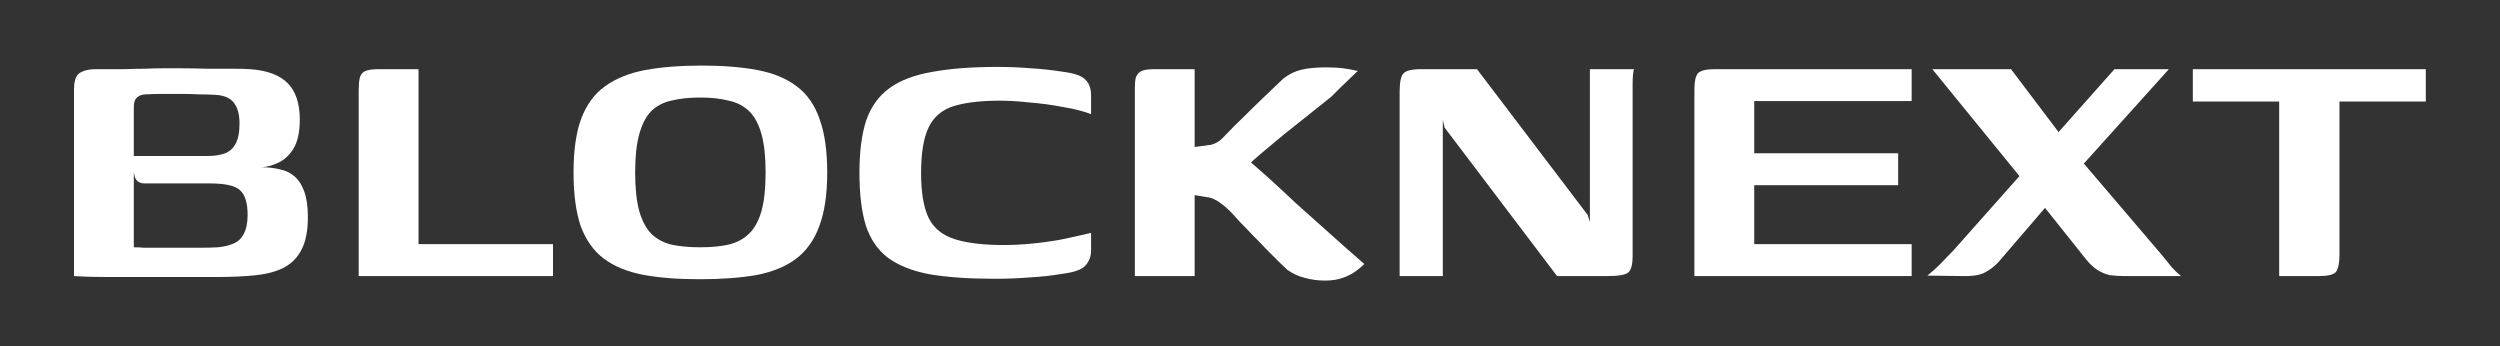
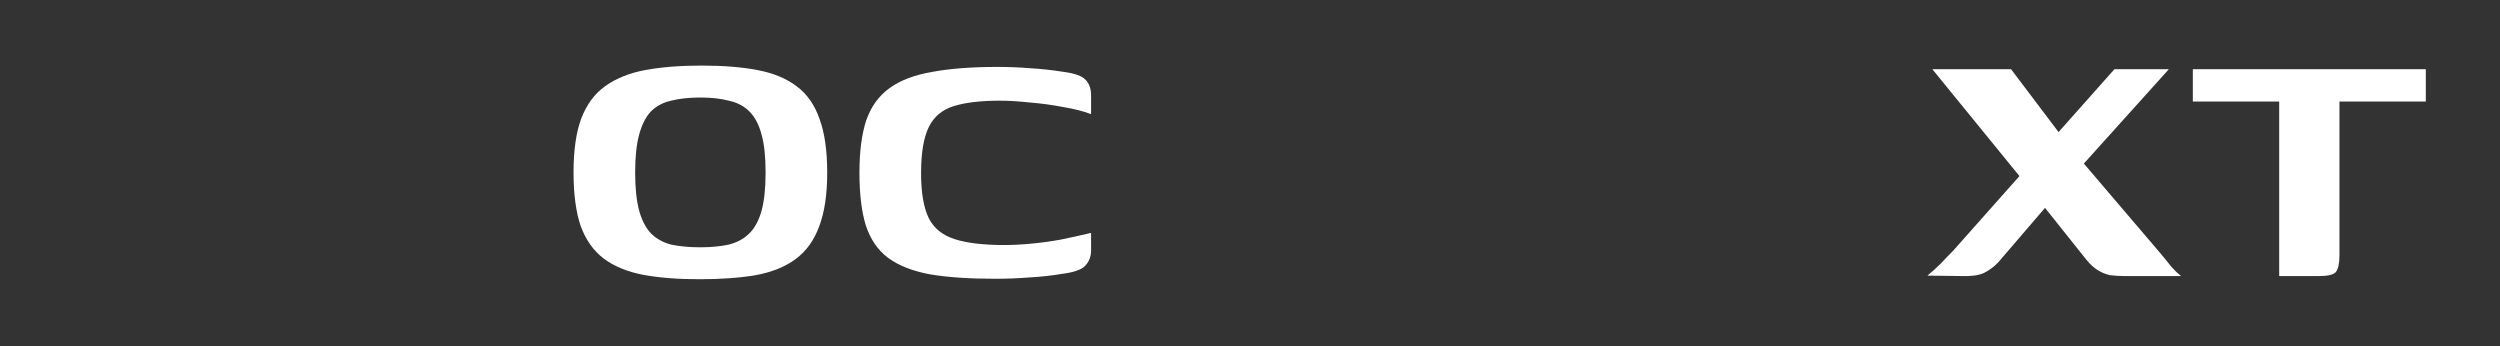
<svg xmlns="http://www.w3.org/2000/svg" fill="none" height="18" viewBox="0 0 130 18" width="130">
  <rect x="0" y="0" width="130" height="18" fill="#333333" stroke="none" />
  <g id="Typelogo">
    <g id="BLOCKNEXT">
      <path d="M114.027 3.597H126.142V5.281H121.652V13.256C121.652 13.693 121.59 13.989 121.465 14.145C121.34 14.285 121.052 14.355 120.599 14.355H118.518V5.281H114.027V3.597Z" fill="white" id="Vector" />
      <path d="M110.49 14.355C110.209 14.355 109.952 14.34 109.718 14.309C109.5 14.262 109.29 14.176 109.087 14.051C108.884 13.927 108.681 13.739 108.479 13.49L105.532 9.795L100.48 3.597H104.573L107.684 7.713L112.314 13.139C112.564 13.435 112.767 13.685 112.923 13.887C113.094 14.075 113.258 14.231 113.414 14.355H110.49ZM102.047 14.355L100.223 14.332C100.441 14.16 100.667 13.958 100.901 13.724C101.135 13.474 101.353 13.248 101.556 13.046L105.836 8.228L109.952 3.597H112.782L107.473 9.491L103.918 13.63C103.7 13.864 103.45 14.051 103.17 14.192C102.905 14.316 102.53 14.371 102.047 14.355Z" fill="white" id="Vector_2" />
-       <path d="M88.109 14.355V4.649C88.109 4.228 88.172 3.947 88.296 3.807C88.437 3.667 88.725 3.597 89.162 3.597H99.406V5.257H91.22V7.97H98.704V9.631H91.22V12.695H99.406V14.355H88.109Z" fill="white" id="Vector_3" />
-       <path d="M72.781 14.355V4.789C72.781 4.291 72.844 3.971 72.968 3.831C73.093 3.675 73.405 3.597 73.904 3.597H76.804L82.558 11.175L82.674 11.549V3.597H84.967C84.951 3.628 84.935 3.714 84.92 3.854C84.904 3.994 84.896 4.15 84.896 4.322C84.896 4.493 84.896 4.641 84.896 4.766V13.303C84.896 13.786 84.811 14.082 84.639 14.192C84.468 14.301 84.132 14.355 83.633 14.355H80.967L75.12 6.637L75.026 6.24V14.355H72.781Z" fill="white" id="Vector_4" />
-       <path d="M68.905 14.59C68.531 14.59 68.18 14.543 67.853 14.45C67.525 14.372 67.221 14.231 66.94 14.029C66.847 13.935 66.699 13.795 66.496 13.608C66.309 13.421 66.098 13.21 65.865 12.976C65.631 12.727 65.389 12.477 65.139 12.228C64.906 11.978 64.687 11.752 64.485 11.55C64.282 11.331 64.118 11.152 63.993 11.012C63.806 10.824 63.643 10.684 63.502 10.591C63.377 10.481 63.198 10.38 62.964 10.287L62.122 10.146V14.356H59.012V4.58C59.012 4.361 59.027 4.182 59.059 4.042C59.105 3.902 59.191 3.792 59.316 3.714C59.456 3.636 59.69 3.597 60.017 3.597C60.376 3.597 60.727 3.597 61.07 3.597C61.428 3.597 61.779 3.597 62.122 3.597C62.122 3.831 62.122 4.128 62.122 4.486C62.122 4.845 62.122 5.227 62.122 5.632C62.122 6.038 62.122 6.42 62.122 6.778C62.122 7.137 62.122 7.425 62.122 7.644L62.988 7.527C63.144 7.48 63.276 7.418 63.385 7.34C63.495 7.262 63.619 7.145 63.76 6.989C64.009 6.724 64.305 6.427 64.648 6.1C64.991 5.757 65.35 5.406 65.724 5.048C66.098 4.689 66.434 4.369 66.73 4.089C67.026 3.855 67.346 3.699 67.689 3.621C68.032 3.543 68.445 3.504 68.928 3.504C69.287 3.504 69.591 3.519 69.841 3.551C70.09 3.582 70.347 3.629 70.612 3.691C70.581 3.707 70.48 3.8 70.308 3.972C70.137 4.143 69.942 4.33 69.724 4.533C69.521 4.736 69.357 4.899 69.232 5.024C68.718 5.43 68.18 5.858 67.619 6.311C67.057 6.747 66.512 7.191 65.981 7.644C65.451 8.08 64.976 8.501 64.555 8.907L64.602 8.088C64.945 8.353 65.35 8.696 65.818 9.117C66.285 9.538 66.8 10.014 67.361 10.544C67.938 11.058 68.531 11.588 69.139 12.134C69.747 12.68 70.347 13.21 70.94 13.725C70.877 13.803 70.753 13.912 70.566 14.052C70.394 14.192 70.168 14.317 69.887 14.426C69.607 14.535 69.279 14.59 68.905 14.59Z" fill="white" id="Vector_5" />
      <path d="M44.691 8.977C44.691 7.885 44.808 6.981 45.042 6.264C45.292 5.546 45.697 4.985 46.258 4.58C46.82 4.174 47.56 3.894 48.48 3.738C49.4 3.566 50.531 3.48 51.872 3.48C52.48 3.48 53.057 3.504 53.602 3.551C54.148 3.582 54.717 3.644 55.31 3.738C55.902 3.816 56.284 3.956 56.456 4.159C56.643 4.346 56.736 4.619 56.736 4.977V5.936C56.331 5.78 55.84 5.656 55.263 5.562C54.702 5.453 54.125 5.375 53.532 5.328C52.955 5.266 52.441 5.235 51.989 5.235C51.006 5.235 50.211 5.328 49.603 5.515C48.995 5.702 48.558 6.069 48.293 6.614C48.028 7.16 47.896 7.955 47.896 9C47.896 10.014 48.028 10.793 48.293 11.339C48.558 11.869 49.01 12.236 49.65 12.438C50.289 12.641 51.147 12.742 52.222 12.742C52.643 12.742 53.103 12.719 53.602 12.672C54.117 12.625 54.631 12.555 55.146 12.462C55.676 12.352 56.206 12.236 56.736 12.111V13.023C56.736 13.335 56.635 13.6 56.432 13.818C56.245 14.021 55.848 14.161 55.239 14.239C54.678 14.333 54.109 14.395 53.532 14.426C52.955 14.473 52.363 14.496 51.755 14.496C50.398 14.496 49.26 14.418 48.34 14.262C47.436 14.091 46.711 13.803 46.165 13.397C45.635 12.992 45.253 12.43 45.019 11.713C44.801 10.996 44.691 10.084 44.691 8.977Z" fill="white" id="Vector_6" />
      <path d="M36.373 14.52C35.235 14.52 34.252 14.442 33.426 14.286C32.615 14.13 31.937 13.849 31.391 13.444C30.861 13.038 30.463 12.477 30.198 11.76C29.949 11.027 29.824 10.099 29.824 8.977C29.824 7.823 29.957 6.887 30.222 6.17C30.503 5.437 30.916 4.876 31.461 4.486C32.023 4.081 32.717 3.8 33.543 3.644C34.385 3.488 35.367 3.41 36.49 3.41C37.612 3.41 38.579 3.488 39.39 3.644C40.216 3.8 40.895 4.081 41.425 4.486C41.971 4.891 42.368 5.461 42.618 6.193C42.883 6.911 43.015 7.838 43.015 8.977C43.015 10.115 42.875 11.05 42.594 11.783C42.329 12.5 41.924 13.062 41.378 13.467C40.832 13.873 40.139 14.153 39.297 14.309C38.47 14.449 37.496 14.52 36.373 14.52ZM36.42 12.859C36.981 12.859 37.472 12.812 37.893 12.719C38.33 12.61 38.688 12.415 38.969 12.134C39.25 11.853 39.46 11.463 39.6 10.965C39.741 10.45 39.811 9.787 39.811 8.977C39.811 8.15 39.741 7.488 39.6 6.989C39.46 6.474 39.25 6.076 38.969 5.796C38.688 5.515 38.33 5.328 37.893 5.234C37.472 5.125 36.981 5.071 36.42 5.071C35.843 5.071 35.336 5.125 34.9 5.234C34.478 5.328 34.128 5.515 33.847 5.796C33.582 6.076 33.379 6.474 33.239 6.989C33.099 7.488 33.028 8.15 33.028 8.977C33.028 9.787 33.099 10.45 33.239 10.965C33.379 11.463 33.582 11.853 33.847 12.134C34.128 12.415 34.478 12.61 34.9 12.719C35.336 12.812 35.843 12.859 36.42 12.859Z" fill="white" id="Vector_7" />
-       <path d="M21.763 3.597V12.695H28.756V14.355H18.652V4.696C18.652 4.446 18.668 4.244 18.699 4.088C18.73 3.916 18.816 3.792 18.956 3.714C19.097 3.636 19.346 3.597 19.705 3.597H21.763Z" fill="white" id="Vector_8" />
-       <path d="M11.332 14.403C10.007 14.403 8.861 14.403 7.894 14.403C6.927 14.403 6.116 14.403 5.461 14.403C4.822 14.403 4.284 14.387 3.848 14.356V4.673C3.848 4.221 3.941 3.933 4.128 3.808C4.331 3.668 4.604 3.598 4.947 3.598C5.508 3.598 5.999 3.598 6.42 3.598C6.841 3.582 7.216 3.574 7.543 3.574C7.87 3.559 8.182 3.551 8.479 3.551C8.775 3.551 9.094 3.551 9.437 3.551C9.843 3.551 10.279 3.559 10.747 3.574C11.231 3.574 11.675 3.574 12.08 3.574C12.501 3.574 12.813 3.582 13.016 3.598C13.889 3.66 14.536 3.902 14.957 4.323C15.378 4.744 15.589 5.375 15.589 6.217C15.589 6.841 15.487 7.332 15.284 7.691C15.082 8.034 14.825 8.283 14.513 8.439C14.201 8.595 13.897 8.681 13.601 8.696C13.959 8.696 14.287 8.735 14.583 8.813C14.879 8.876 15.129 9 15.331 9.187C15.534 9.359 15.698 9.616 15.822 9.959C15.947 10.302 16.01 10.747 16.01 11.292C16.01 11.994 15.9 12.555 15.682 12.976C15.479 13.382 15.175 13.694 14.77 13.912C14.38 14.114 13.897 14.247 13.32 14.309C12.743 14.372 12.08 14.403 11.332 14.403ZM10.373 12.883C10.716 12.883 11.036 12.875 11.332 12.859C11.644 12.828 11.909 12.766 12.127 12.672C12.361 12.579 12.54 12.415 12.665 12.181C12.805 11.932 12.876 11.596 12.876 11.175C12.876 10.552 12.743 10.123 12.478 9.889C12.229 9.655 11.706 9.538 10.911 9.538H7.52C7.255 9.538 7.083 9.421 7.005 9.187C6.943 8.938 6.912 8.579 6.912 8.111H10.817C11.114 8.111 11.386 8.073 11.636 7.995C11.885 7.917 12.08 7.761 12.221 7.527C12.377 7.277 12.455 6.911 12.455 6.428C12.455 5.944 12.353 5.578 12.15 5.328C11.948 5.079 11.62 4.946 11.168 4.931C10.934 4.915 10.669 4.907 10.373 4.907C10.077 4.892 9.78 4.884 9.484 4.884C9.126 4.884 8.783 4.884 8.455 4.884C8.128 4.884 7.839 4.892 7.59 4.907C7.403 4.907 7.247 4.962 7.122 5.071C7.013 5.165 6.958 5.328 6.958 5.562V12.859C7.161 12.859 7.34 12.867 7.496 12.883C7.652 12.883 7.831 12.883 8.034 12.883C8.252 12.883 8.541 12.883 8.9 12.883C9.258 12.883 9.749 12.883 10.373 12.883Z" fill="white" id="Vector_9" />
    </g>
  </g>
</svg>